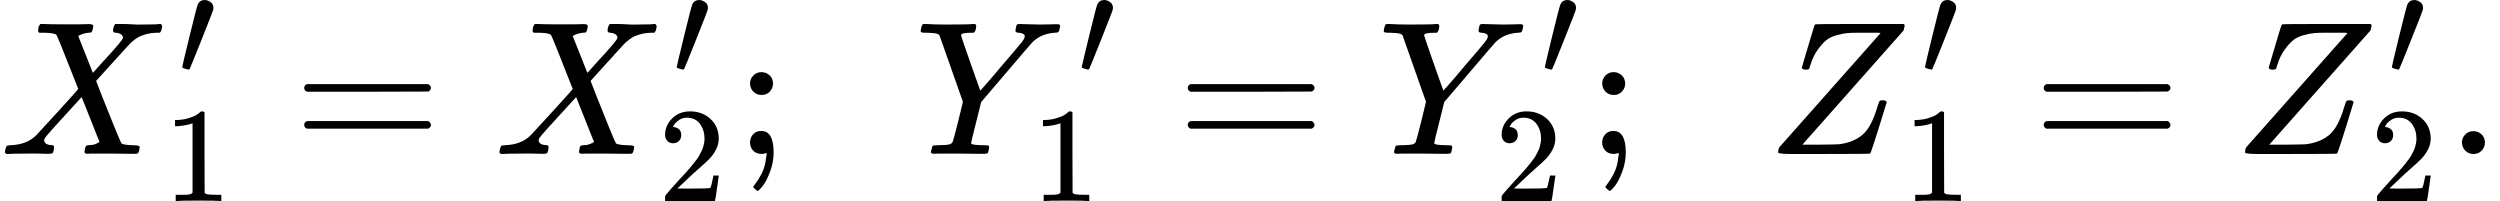
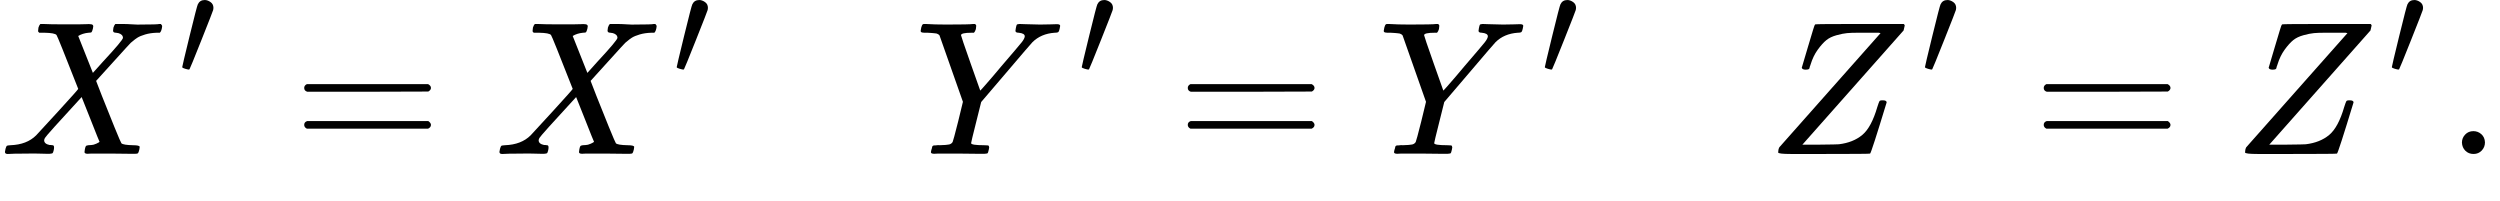
<svg xmlns="http://www.w3.org/2000/svg" xmlns:xlink="http://www.w3.org/1999/xlink" version="1.1" style="vertical-align: -0.559ex;" width="13135.3px" height="1056px" viewBox="0 -809 13135.3 1056">
  <defs>
    <path id="MJX-34-TEX-I-1D44B" d="M42 0H40Q26 0 26 11Q26 15 29 27Q33 41 36 43T55 46Q141 49 190 98Q200 108 306 224T411 342Q302 620 297 625Q288 636 234 637H206Q200 643 200 645T202 664Q206 677 212 683H226Q260 681 347 681Q380 681 408 681T453 682T473 682Q490 682 490 671Q490 670 488 658Q484 643 481 640T465 637Q434 634 411 620L488 426L541 485Q646 598 646 610Q646 628 622 635Q617 635 609 637Q594 637 594 648Q594 650 596 664Q600 677 606 683H618Q619 683 643 683T697 681T738 680Q828 680 837 683H845Q852 676 852 672Q850 647 840 637H824Q790 636 763 628T722 611T698 593L687 584Q687 585 592 480L505 384Q505 383 536 304T601 142T638 56Q648 47 699 46Q734 46 734 37Q734 35 732 23Q728 7 725 4T711 1Q708 1 678 1T589 2Q528 2 496 2T461 1Q444 1 444 10Q444 11 446 25Q448 35 450 39T455 44T464 46T480 47T506 54Q523 62 523 64Q522 64 476 181L429 299Q241 95 236 84Q232 76 232 72Q232 53 261 47Q262 47 267 47T273 46Q276 46 277 46T280 45T283 42T284 35Q284 26 282 19Q279 6 276 4T261 1Q258 1 243 1T201 2T142 2Q64 2 42 0Z" />
    <path id="MJX-34-TEX-V-2032" d="M79 43Q73 43 52 49T30 61Q30 68 85 293T146 528Q161 560 198 560Q218 560 240 545T262 501Q262 496 260 486Q259 479 173 263T84 45T79 43Z" />
-     <path id="MJX-34-TEX-N-31" d="M213 578L200 573Q186 568 160 563T102 556H83V602H102Q149 604 189 617T245 641T273 663Q275 666 285 666Q294 666 302 660V361L303 61Q310 54 315 52T339 48T401 46H427V0H416Q395 3 257 3Q121 3 100 0H88V46H114Q136 46 152 46T177 47T193 50T201 52T207 57T213 61V578Z" />
    <path id="MJX-34-TEX-N-3D" d="M56 347Q56 360 70 367H707Q722 359 722 347Q722 336 708 328L390 327H72Q56 332 56 347ZM56 153Q56 168 72 173H708Q722 163 722 153Q722 140 707 133H70Q56 140 56 153Z" />
-     <path id="MJX-34-TEX-N-32" d="M109 429Q82 429 66 447T50 491Q50 562 103 614T235 666Q326 666 387 610T449 465Q449 422 429 383T381 315T301 241Q265 210 201 149L142 93L218 92Q375 92 385 97Q392 99 409 186V189H449V186Q448 183 436 95T421 3V0H50V19V31Q50 38 56 46T86 81Q115 113 136 137Q145 147 170 174T204 211T233 244T261 278T284 308T305 340T320 369T333 401T340 431T343 464Q343 527 309 573T212 619Q179 619 154 602T119 569T109 550Q109 549 114 549Q132 549 151 535T170 489Q170 464 154 447T109 429Z" />
-     <path id="MJX-34-TEX-N-3B" d="M78 370Q78 394 95 412T138 430Q162 430 180 414T199 371Q199 346 182 328T139 310T96 327T78 370ZM78 60Q78 85 94 103T137 121Q202 121 202 8Q202 -44 183 -94T144 -169T118 -194Q115 -194 106 -186T95 -174Q94 -171 107 -155T137 -107T160 -38Q161 -32 162 -22T165 -4T165 4Q165 5 161 4T142 0Q110 0 94 18T78 60Z" />
    <path id="MJX-34-TEX-N-A0" d="" />
    <path id="MJX-34-TEX-I-1D44C" d="M66 637Q54 637 49 637T39 638T32 641T30 647T33 664T42 682Q44 683 56 683Q104 680 165 680Q288 680 306 683H316Q322 677 322 674T320 656Q316 643 310 637H298Q242 637 242 624Q242 619 292 477T343 333L346 336Q350 340 358 349T379 373T411 410T454 461Q546 568 561 587T577 618Q577 634 545 637Q528 637 528 647Q528 649 530 661Q533 676 535 679T549 683Q551 683 578 682T657 680Q684 680 713 681T746 682Q763 682 763 673Q763 669 760 657T755 643Q753 637 734 637Q662 632 617 587Q608 578 477 424L348 273L322 169Q295 62 295 57Q295 46 363 46Q379 46 384 45T390 35Q390 33 388 23Q384 6 382 4T366 1Q361 1 324 1T232 2Q170 2 138 2T102 1Q84 1 84 9Q84 14 87 24Q88 27 89 30T90 35T91 39T93 42T96 44T101 45T107 45T116 46T129 46Q168 47 180 50T198 63Q201 68 227 171L252 274L129 623Q128 624 127 625T125 627T122 629T118 631T113 633T105 634T96 635T83 636T66 637Z" />
    <path id="MJX-34-TEX-I-1D44D" d="M58 8Q58 23 64 35Q64 36 329 334T596 635L586 637Q575 637 512 637H500H476Q442 637 420 635T365 624T311 598T266 548T228 469Q227 466 226 463T224 458T223 453T222 450L221 448Q218 443 202 443Q185 443 182 453L214 561Q228 606 241 651Q249 679 253 681Q256 683 487 683H718Q723 678 723 675Q723 673 717 649Q189 54 188 52L185 49H274Q369 50 377 51Q452 60 500 100T579 247Q587 272 590 277T603 282H607Q628 282 628 271Q547 5 541 2Q538 0 300 0H124Q58 0 58 8Z" />
    <path id="MJX-34-TEX-N-2E" d="M78 60Q78 84 95 102T138 120Q162 120 180 104T199 61Q199 36 182 18T139 0T96 17T78 60Z" />
  </defs>
  <g stroke="currentColor" fill="currentColor" stroke-width="0" transform="scale(1,-1)">
    <g>
      <g>
        <g>
          <use xlink:href="#MJX-34-TEX-I-1D44B" />
        </g>
        <g transform="translate(936.2,413) scale(0.707)">
          <use xlink:href="#MJX-34-TEX-V-2032" />
        </g>
        <g transform="translate(861,-247) scale(0.707)">
          <g>
            <use xlink:href="#MJX-34-TEX-N-31" />
          </g>
        </g>
      </g>
      <g transform="translate(1542.3,0)">
        <use xlink:href="#MJX-34-TEX-N-3D" />
      </g>
      <g transform="translate(2598.1,0)">
        <g>
          <use xlink:href="#MJX-34-TEX-I-1D44B" />
        </g>
        <g transform="translate(936.2,413) scale(0.707)">
          <use xlink:href="#MJX-34-TEX-V-2032" />
        </g>
        <g transform="translate(861,-247) scale(0.707)">
          <g>
            <use xlink:href="#MJX-34-TEX-N-32" />
          </g>
        </g>
      </g>
      <g transform="translate(3862.7,0)">
        <use xlink:href="#MJX-34-TEX-N-3B" />
      </g>
      <g transform="translate(4307.3,0)">
        <use xlink:href="#MJX-34-TEX-N-A0" />
      </g>
      <g transform="translate(4557.3,0)">
        <use xlink:href="#MJX-34-TEX-N-A0" />
      </g>
      <g transform="translate(4807.3,0)">
        <g>
          <use xlink:href="#MJX-34-TEX-I-1D44C" />
        </g>
        <g transform="translate(855.1,413) scale(0.707)">
          <use xlink:href="#MJX-34-TEX-V-2032" />
        </g>
        <g transform="translate(614,-247) scale(0.707)">
          <g>
            <use xlink:href="#MJX-34-TEX-N-31" />
          </g>
        </g>
      </g>
      <g transform="translate(6184.7,0)">
        <use xlink:href="#MJX-34-TEX-N-3D" />
      </g>
      <g transform="translate(7240.4,0)">
        <g>
          <use xlink:href="#MJX-34-TEX-I-1D44C" />
        </g>
        <g transform="translate(855.1,413) scale(0.707)">
          <use xlink:href="#MJX-34-TEX-V-2032" />
        </g>
        <g transform="translate(614,-247) scale(0.707)">
          <g>
            <use xlink:href="#MJX-34-TEX-N-32" />
          </g>
        </g>
      </g>
      <g transform="translate(8340,0)">
        <use xlink:href="#MJX-34-TEX-N-3B" />
      </g>
      <g transform="translate(8784.7,0)">
        <use xlink:href="#MJX-34-TEX-N-A0" />
      </g>
      <g transform="translate(9034.7,0)">
        <use xlink:href="#MJX-34-TEX-N-A0" />
      </g>
      <g transform="translate(9284.7,0)">
        <g>
          <use xlink:href="#MJX-34-TEX-I-1D44D" />
        </g>
        <g transform="translate(808,413) scale(0.707)">
          <use xlink:href="#MJX-34-TEX-V-2032" />
        </g>
        <g transform="translate(716,-247) scale(0.707)">
          <g>
            <use xlink:href="#MJX-34-TEX-N-31" />
          </g>
        </g>
      </g>
      <g transform="translate(10682,0)">
        <use xlink:href="#MJX-34-TEX-N-3D" />
      </g>
      <g transform="translate(11737.8,0)">
        <g>
          <use xlink:href="#MJX-34-TEX-I-1D44D" />
        </g>
        <g transform="translate(808,413) scale(0.707)">
          <use xlink:href="#MJX-34-TEX-V-2032" />
        </g>
        <g transform="translate(716,-247) scale(0.707)">
          <g>
            <use xlink:href="#MJX-34-TEX-N-32" />
          </g>
        </g>
      </g>
      <g transform="translate(12857.3,0)">
        <use xlink:href="#MJX-34-TEX-N-2E" />
      </g>
    </g>
  </g>
</svg>